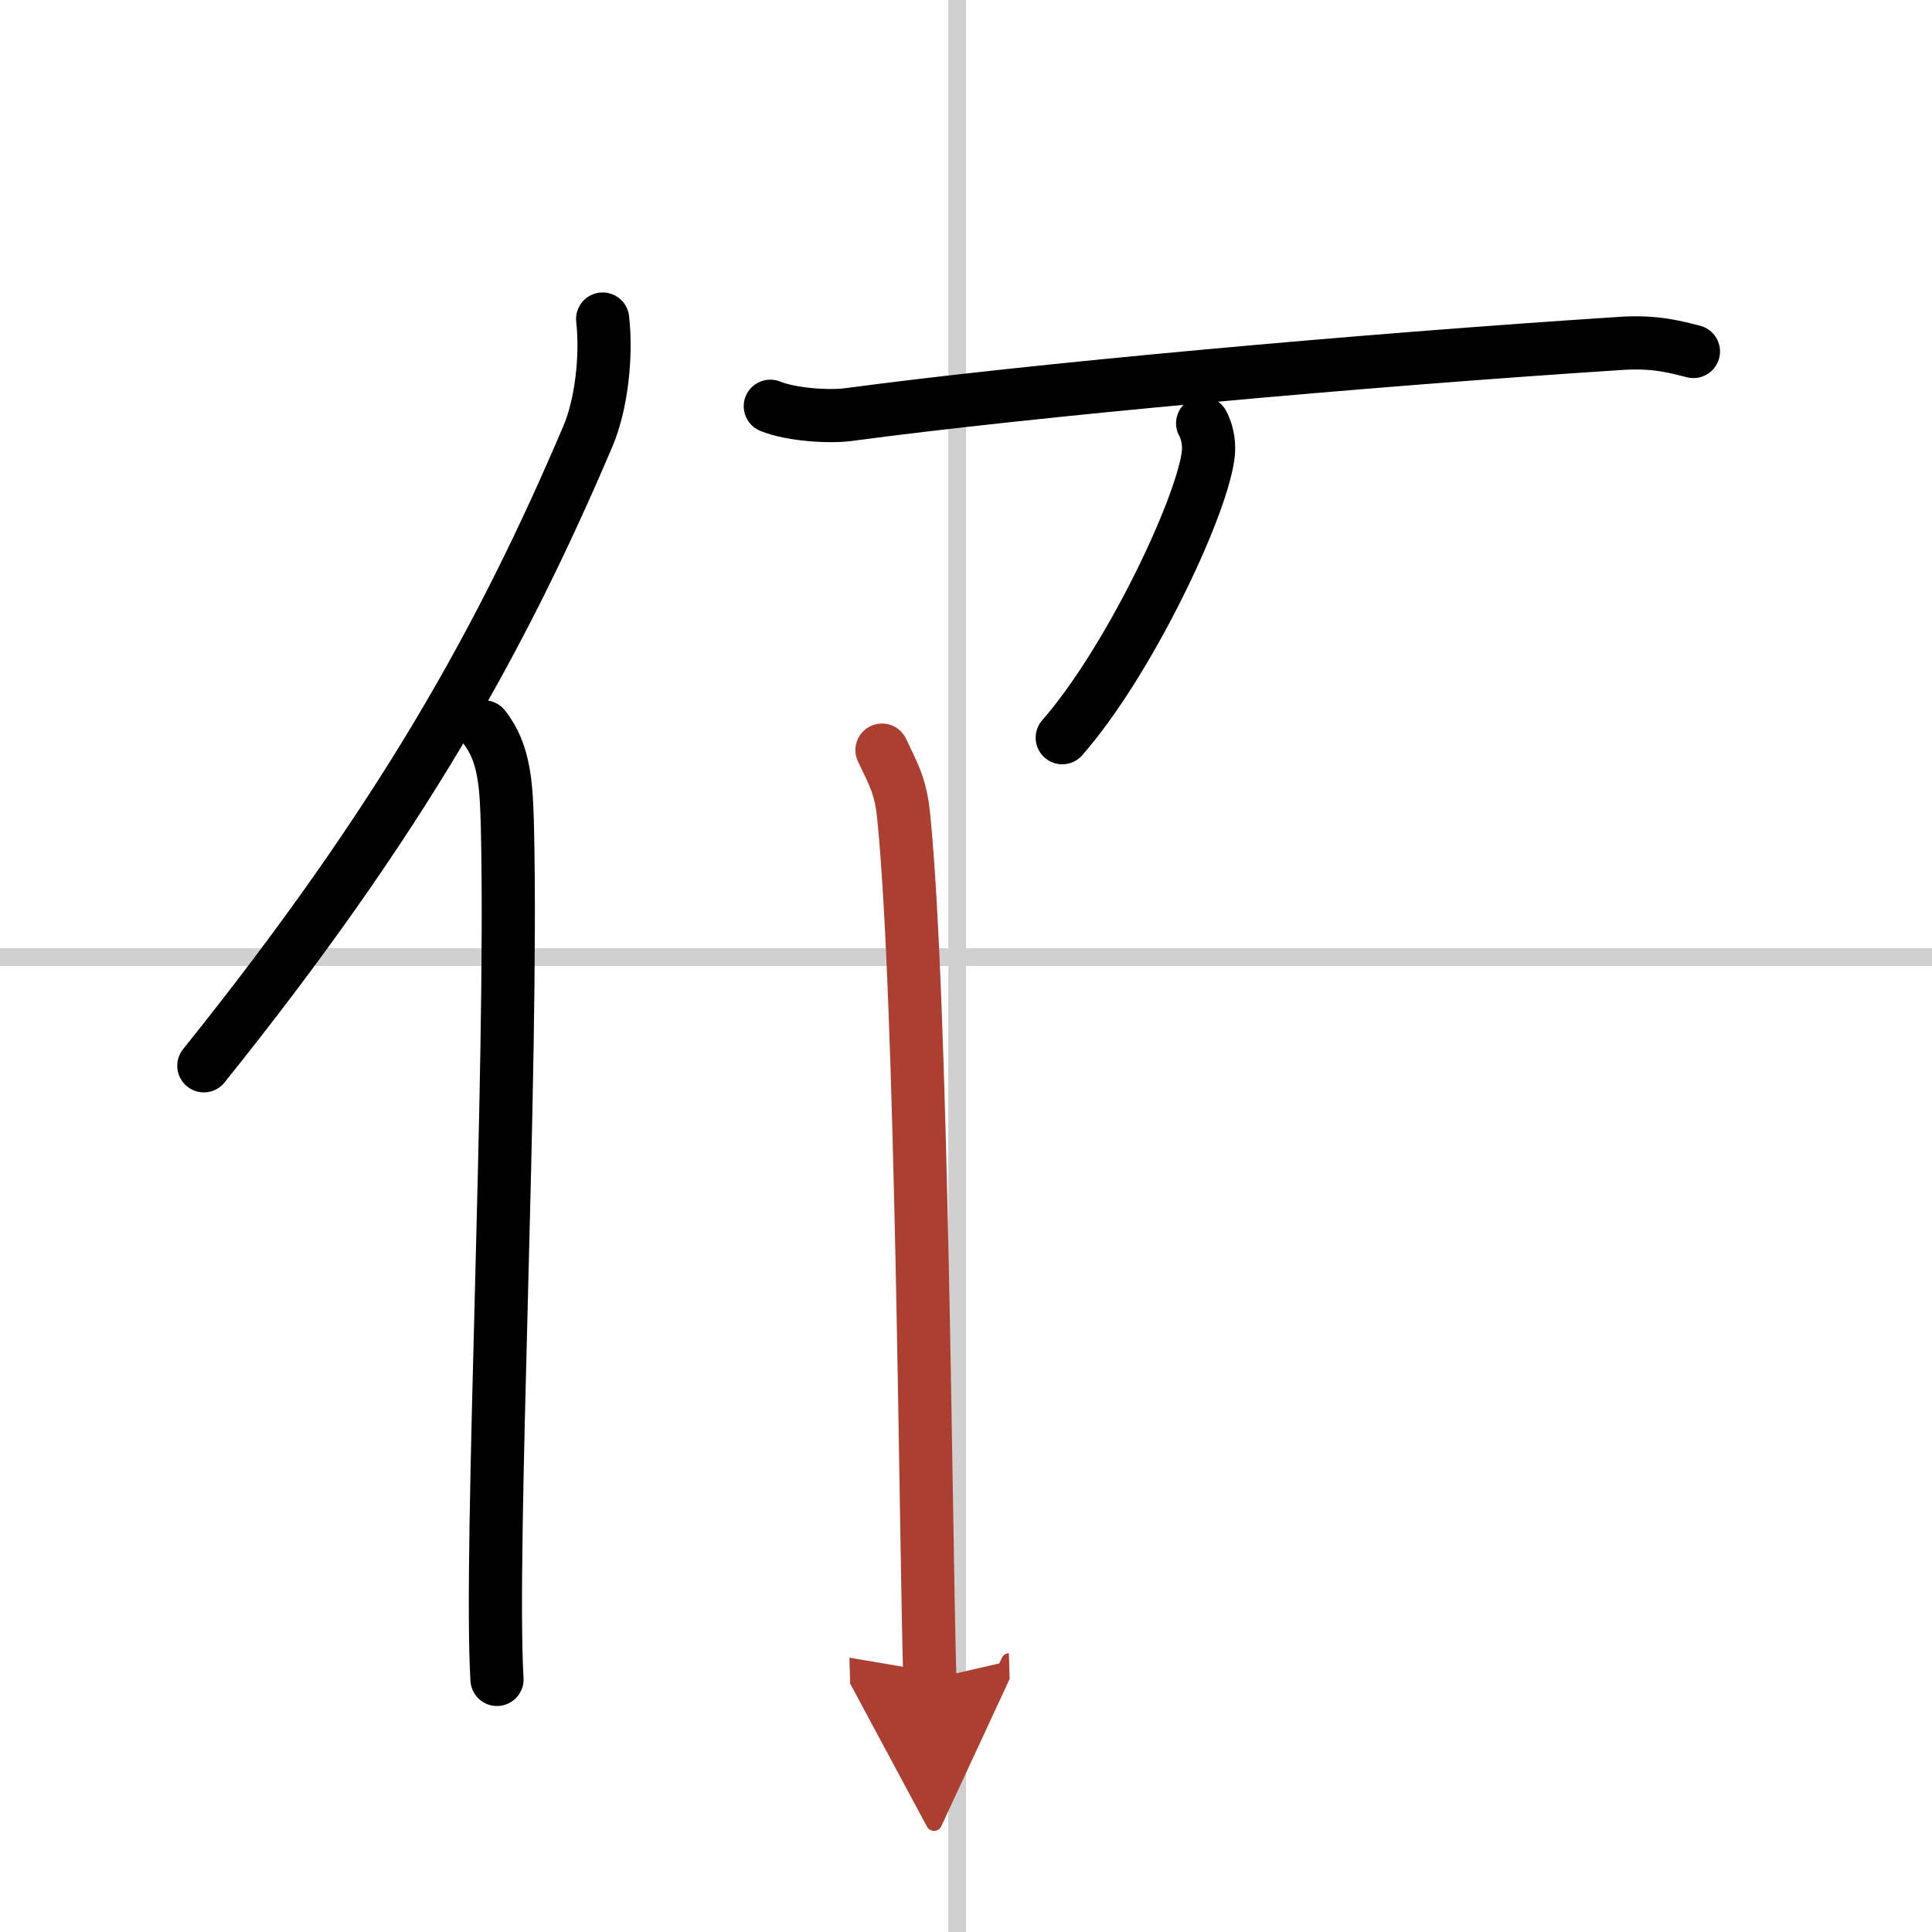
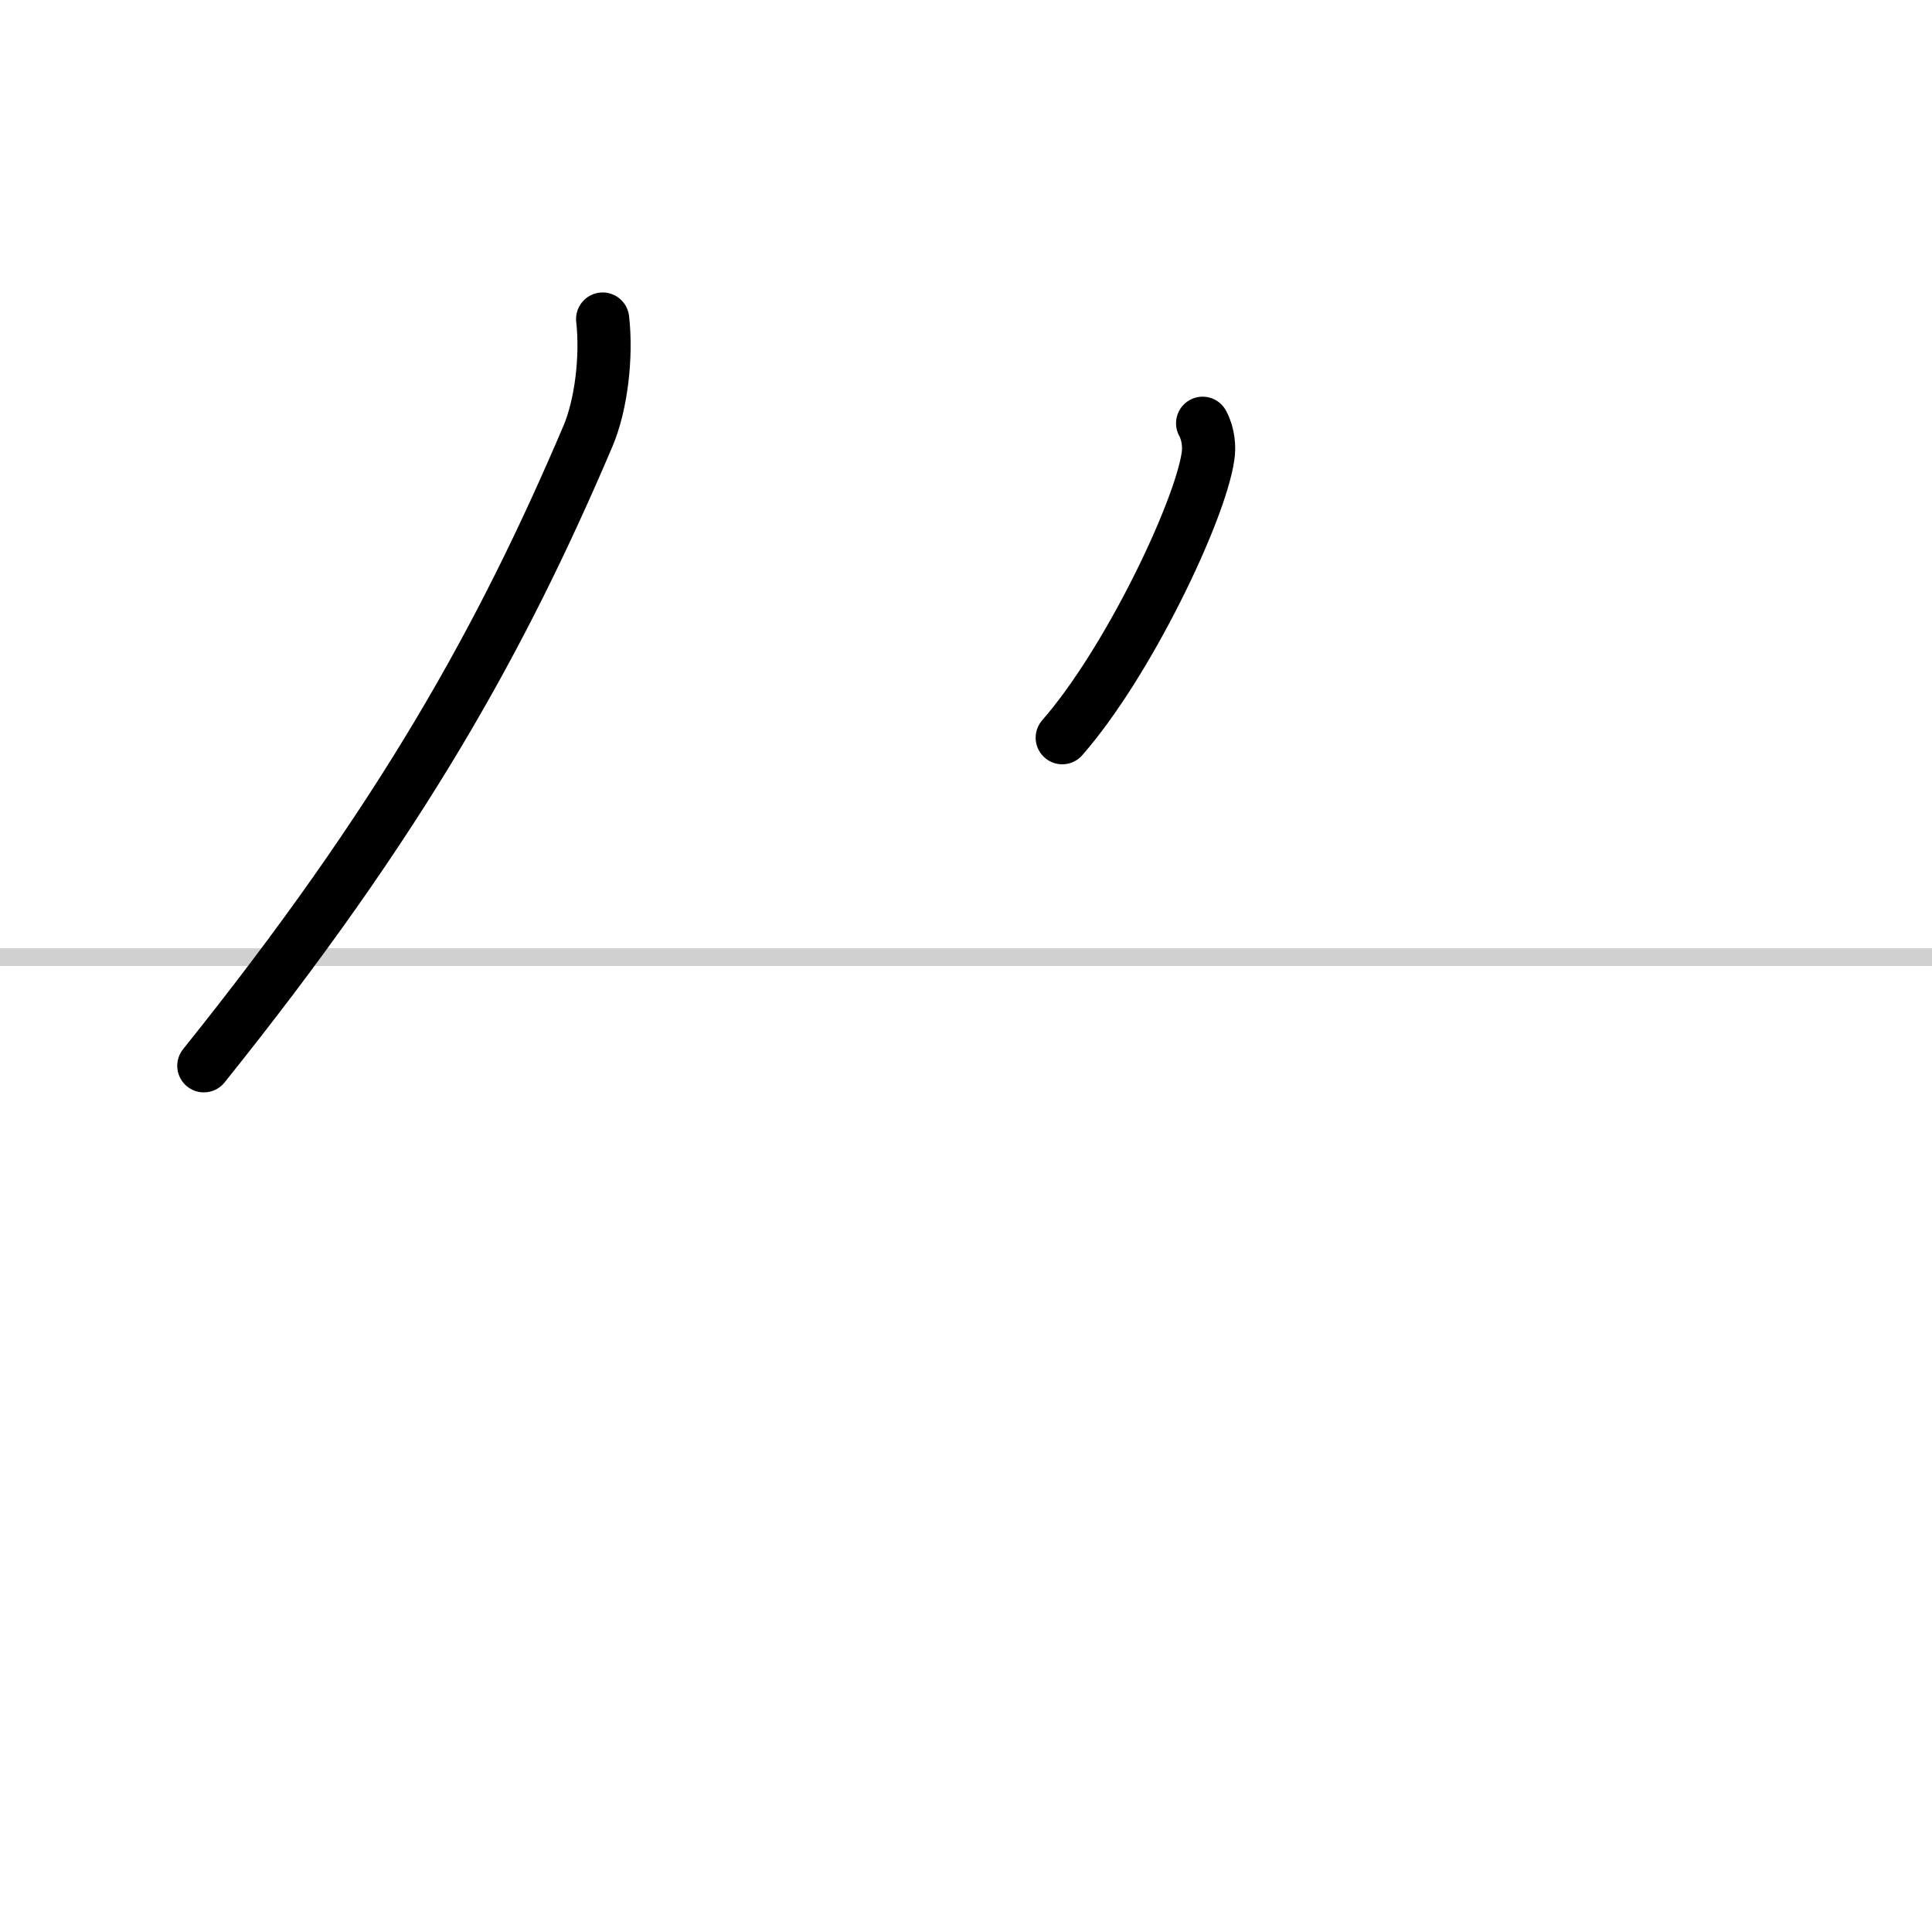
<svg xmlns="http://www.w3.org/2000/svg" width="400" height="400" viewBox="0 0 109 109">
  <defs>
    <marker id="a" markerWidth="4" orient="auto" refX="1" refY="5" viewBox="0 0 10 10">
      <polyline points="0 0 10 5 0 10 1 5" fill="#ad3f31" stroke="#ad3f31" />
    </marker>
  </defs>
  <g fill="none" stroke="#000" stroke-linecap="round" stroke-linejoin="round" stroke-width="3">
    <rect width="100%" height="100%" fill="#fff" stroke="#fff" />
-     <line x1="54" x2="54" y2="109" stroke="#d0d0d0" stroke-width="1" />
    <line x2="109" y1="54" y2="54" stroke="#d0d0d0" stroke-width="1" />
    <path d="m34 18c0.24 2.09-0.07 4.82-0.83 6.61-4.86 11.41-10.53 21.64-21.67 35.52" />
-     <path d="m27.31 41.01c1.19 1.49 1.26 3.4 1.32 5.74 0.31 13.79-1.03 40.6-0.59 48" />
-     <path d="m43.46 22.92c1.15 0.47 3.26 0.62 4.41 0.47 10.38-1.39 28.79-3.06 43.64-4.02 1.91-0.12 3.07 0.22 4.03 0.46" />
    <path d="m67.85 23.88c0.33 0.61 0.39 1.35 0.3 1.89-0.47 3.14-4.53 11.64-8.22 15.85" />
-     <path d="m49.76 42.32c0.61 1.3 1.04 1.96 1.22 3.69 1.06 10.49 1.23 40.19 1.48 48.74" marker-end="url(#a)" stroke="#ad3f31" />
  </g>
</svg>